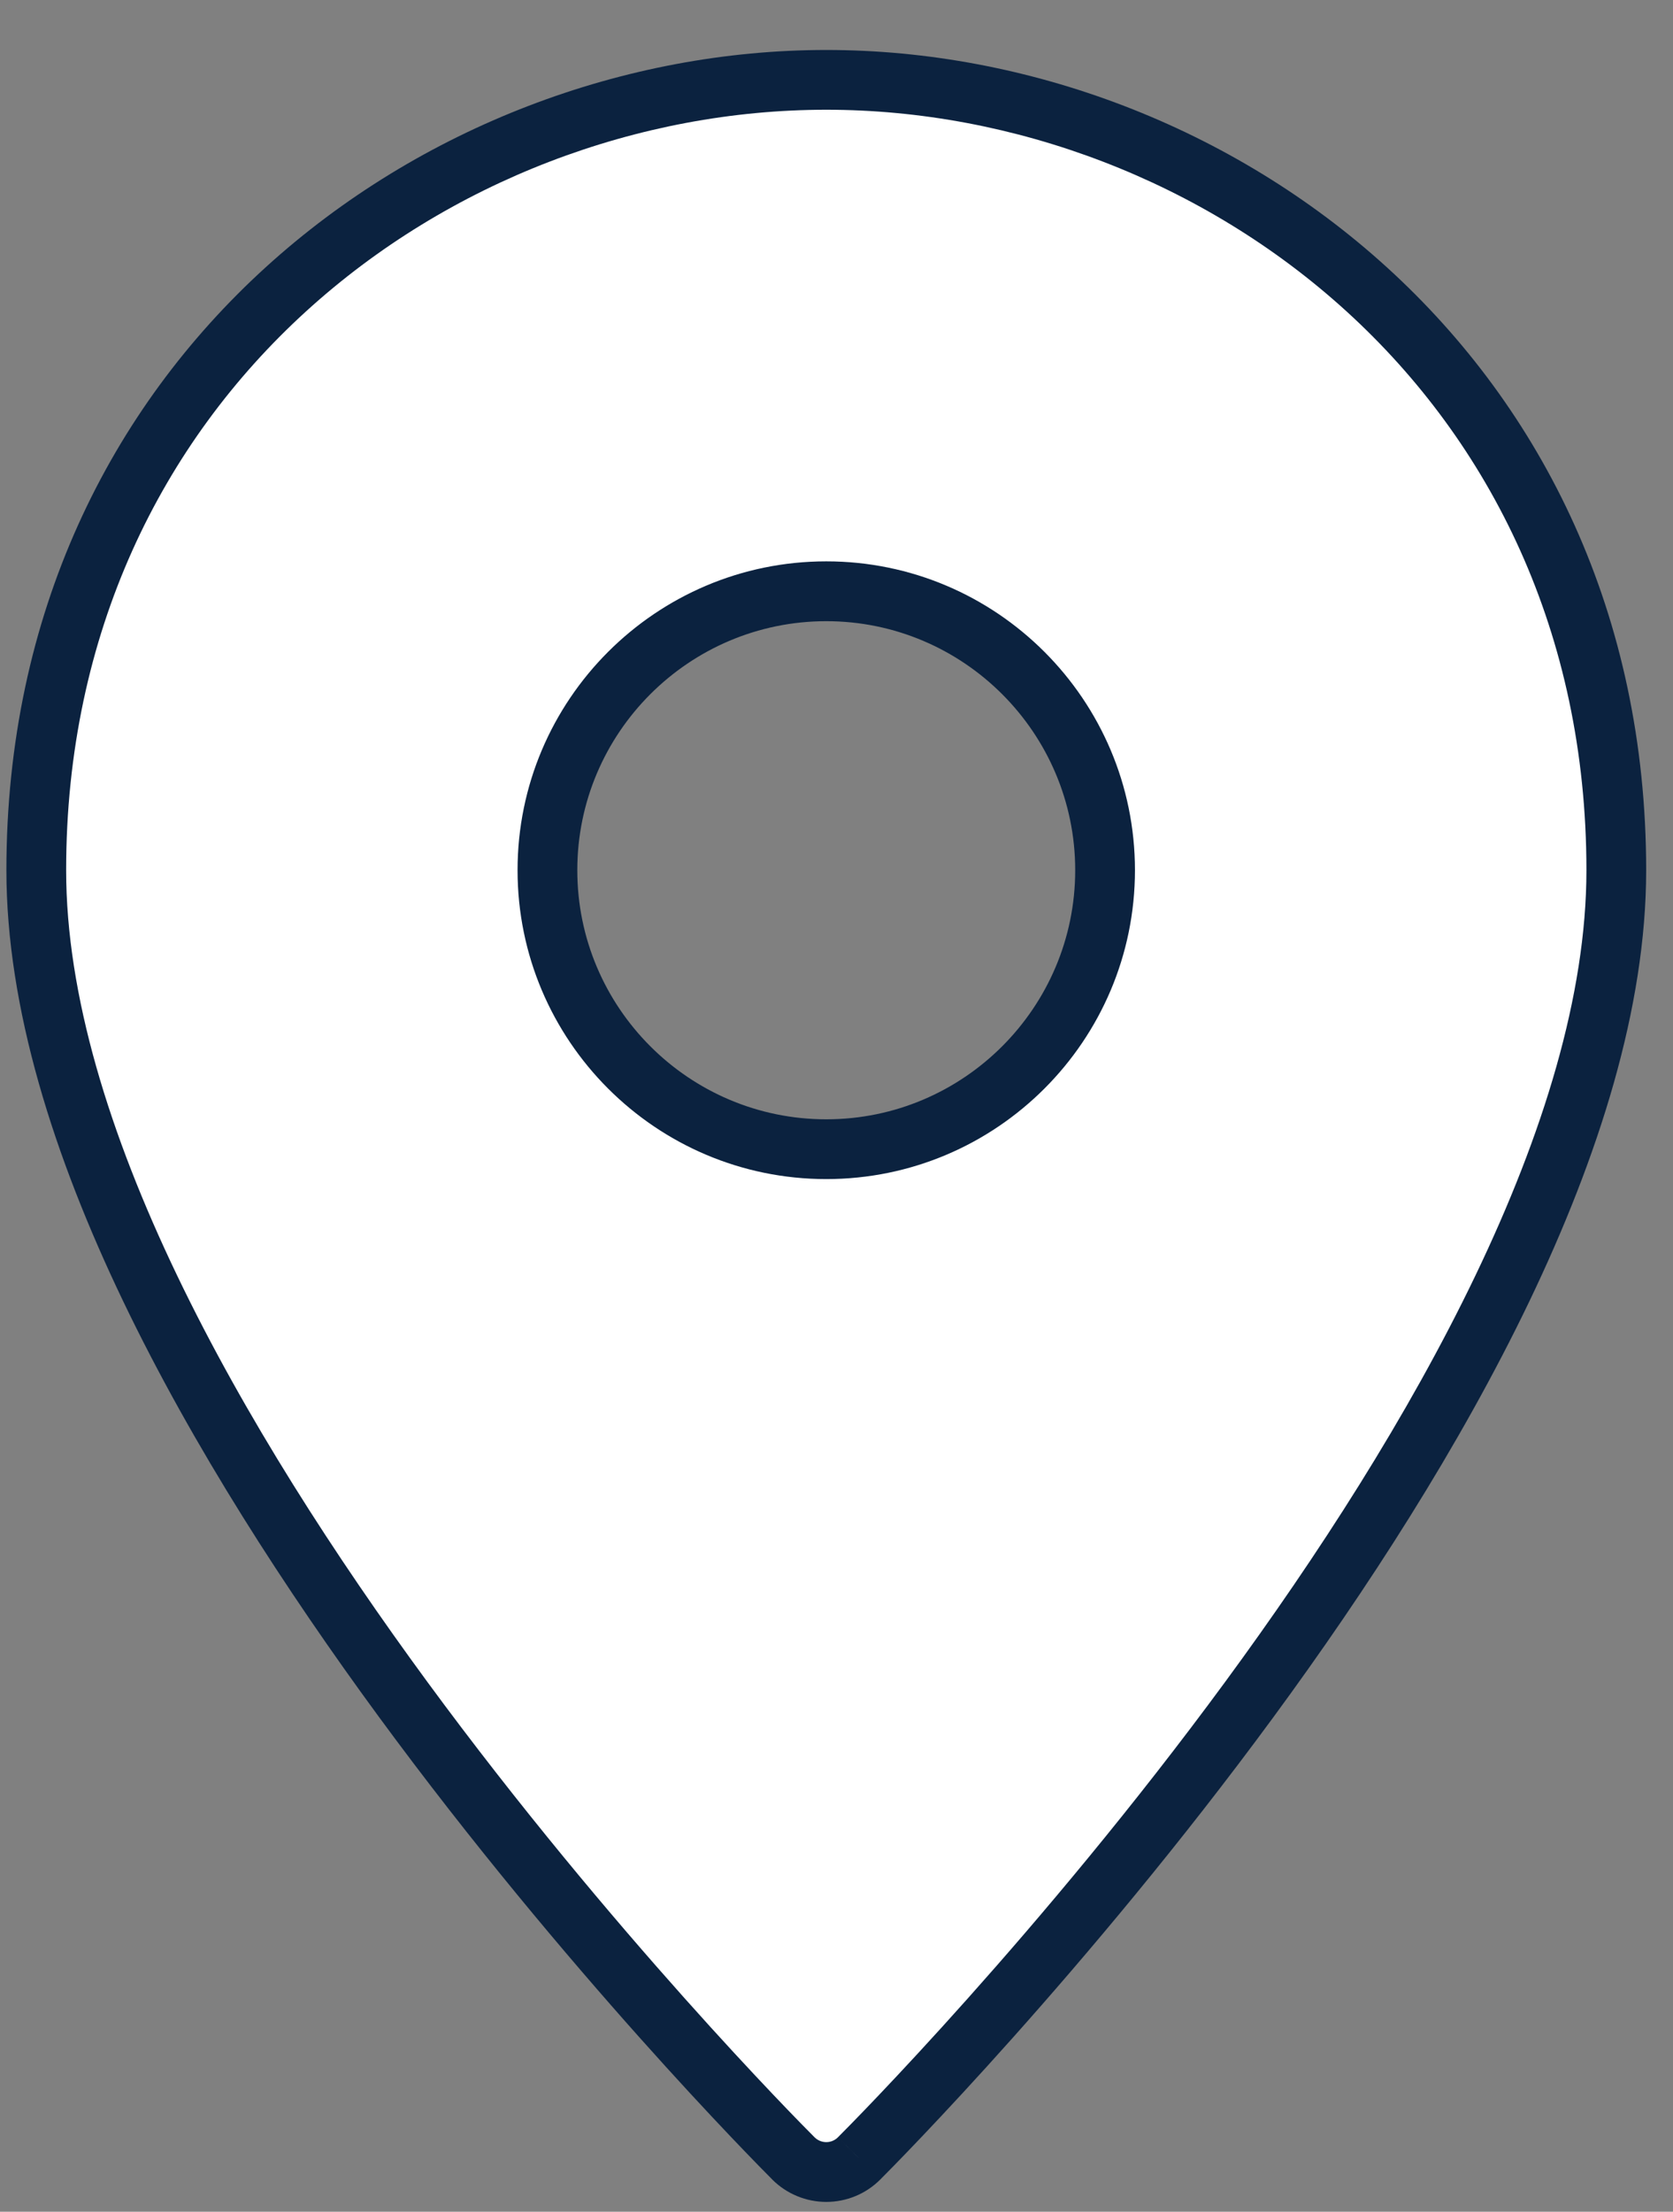
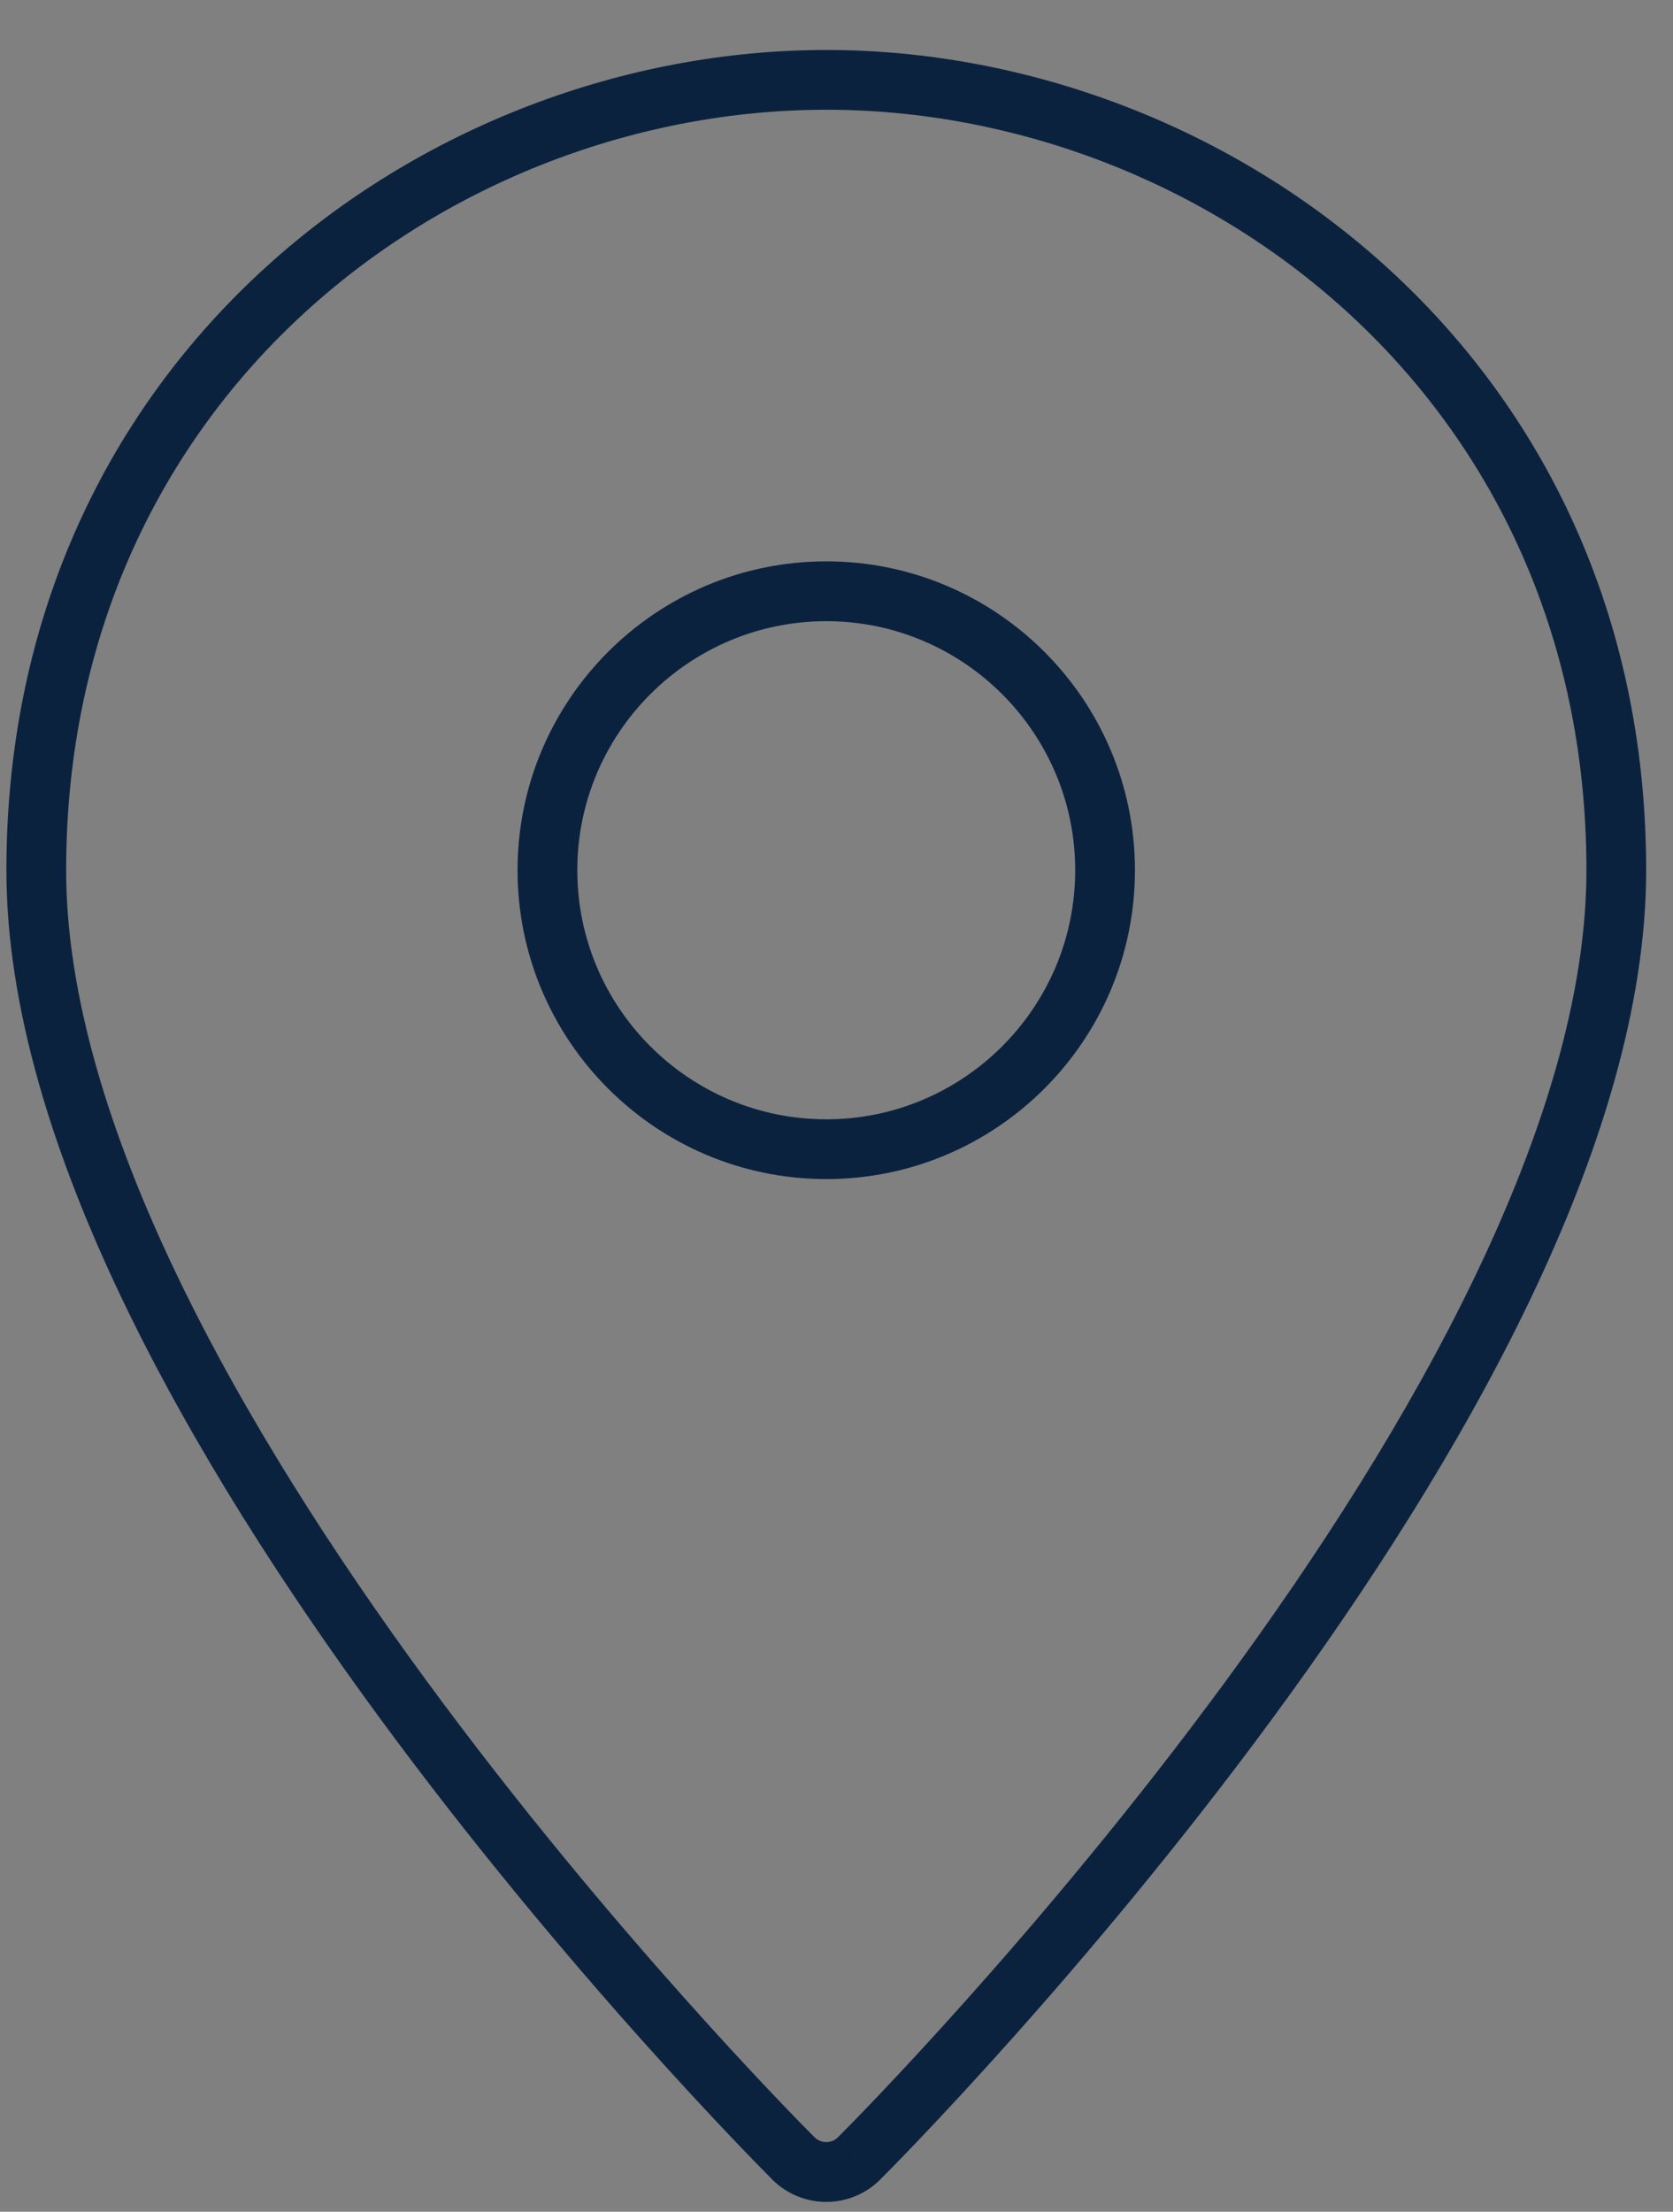
<svg xmlns="http://www.w3.org/2000/svg" width="28" height="37" viewBox="0 0 28 37" fill="none">
  <rect x="0" y="0" width="28" height="37" fill="#808080" stroke="none" />
-   <path fill-rule="evenodd" clip-rule="evenodd" d="M0.607 14.558C0.607 6.282 7.33 1.336 13.829 1.336C20.328 1.336 27.051 6.282 27.051 14.558C27.051 23.335 14.897 35.591 14.379 36.108C14.233 36.254 14.035 36.336 13.829 36.336C13.623 36.336 13.424 36.254 13.279 36.108C12.761 35.591 0.607 23.335 0.607 14.558ZM9.162 14.558C9.162 17.132 11.255 19.225 13.829 19.225C16.402 19.225 18.495 17.132 18.495 14.558C18.495 11.985 16.402 9.891 13.829 9.891C11.255 9.891 9.162 11.985 9.162 14.558Z" fill="white" />
  <path d="M14.379 36.108L14.025 35.754L14.024 35.755L14.379 36.108ZM13.279 36.108L13.633 35.755L13.632 35.754L13.279 36.108ZM13.829 0.836C7.098 0.836 0.107 5.963 0.107 14.558H1.107C1.107 6.601 7.561 1.836 13.829 1.836V0.836ZM27.551 14.558C27.551 5.963 20.559 0.836 13.829 0.836V1.836C20.097 1.836 26.551 6.601 26.551 14.558H27.551ZM14.732 36.462C14.999 36.195 18.187 32.982 21.312 28.727C22.875 26.599 24.429 24.201 25.595 21.772C26.757 19.349 27.551 16.859 27.551 14.558H26.551C26.551 16.646 25.826 18.979 24.693 21.339C23.564 23.693 22.047 26.037 20.506 28.135C17.424 32.331 14.276 35.504 14.025 35.754L14.732 36.462ZM13.829 36.836C14.167 36.836 14.493 36.702 14.733 36.461L14.024 35.755C13.973 35.806 13.903 35.836 13.829 35.836V36.836ZM12.924 36.461C13.165 36.702 13.491 36.836 13.829 36.836V35.836C13.755 35.836 13.684 35.806 13.633 35.755L12.924 36.461ZM0.107 14.558C0.107 16.859 0.9 19.349 2.063 21.772C3.229 24.201 4.783 26.599 6.345 28.727C9.47 32.982 12.659 36.195 12.926 36.462L13.632 35.754C13.381 35.504 10.233 32.331 7.151 28.135C5.611 26.037 4.094 23.693 2.965 21.339C1.832 18.979 1.107 16.646 1.107 14.558H0.107ZM13.829 18.725C11.531 18.725 9.662 16.856 9.662 14.558H8.662C8.662 17.408 10.979 19.725 13.829 19.725V18.725ZM17.995 14.558C17.995 16.856 16.126 18.725 13.829 18.725V19.725C16.679 19.725 18.995 17.408 18.995 14.558H17.995ZM13.829 10.392C16.126 10.392 17.995 12.261 17.995 14.558H18.995C18.995 11.708 16.679 9.391 13.829 9.391V10.392ZM9.662 14.558C9.662 12.261 11.531 10.392 13.829 10.392V9.391C10.979 9.391 8.662 11.708 8.662 14.558H9.662Z" fill="#0B223F" />
</svg>